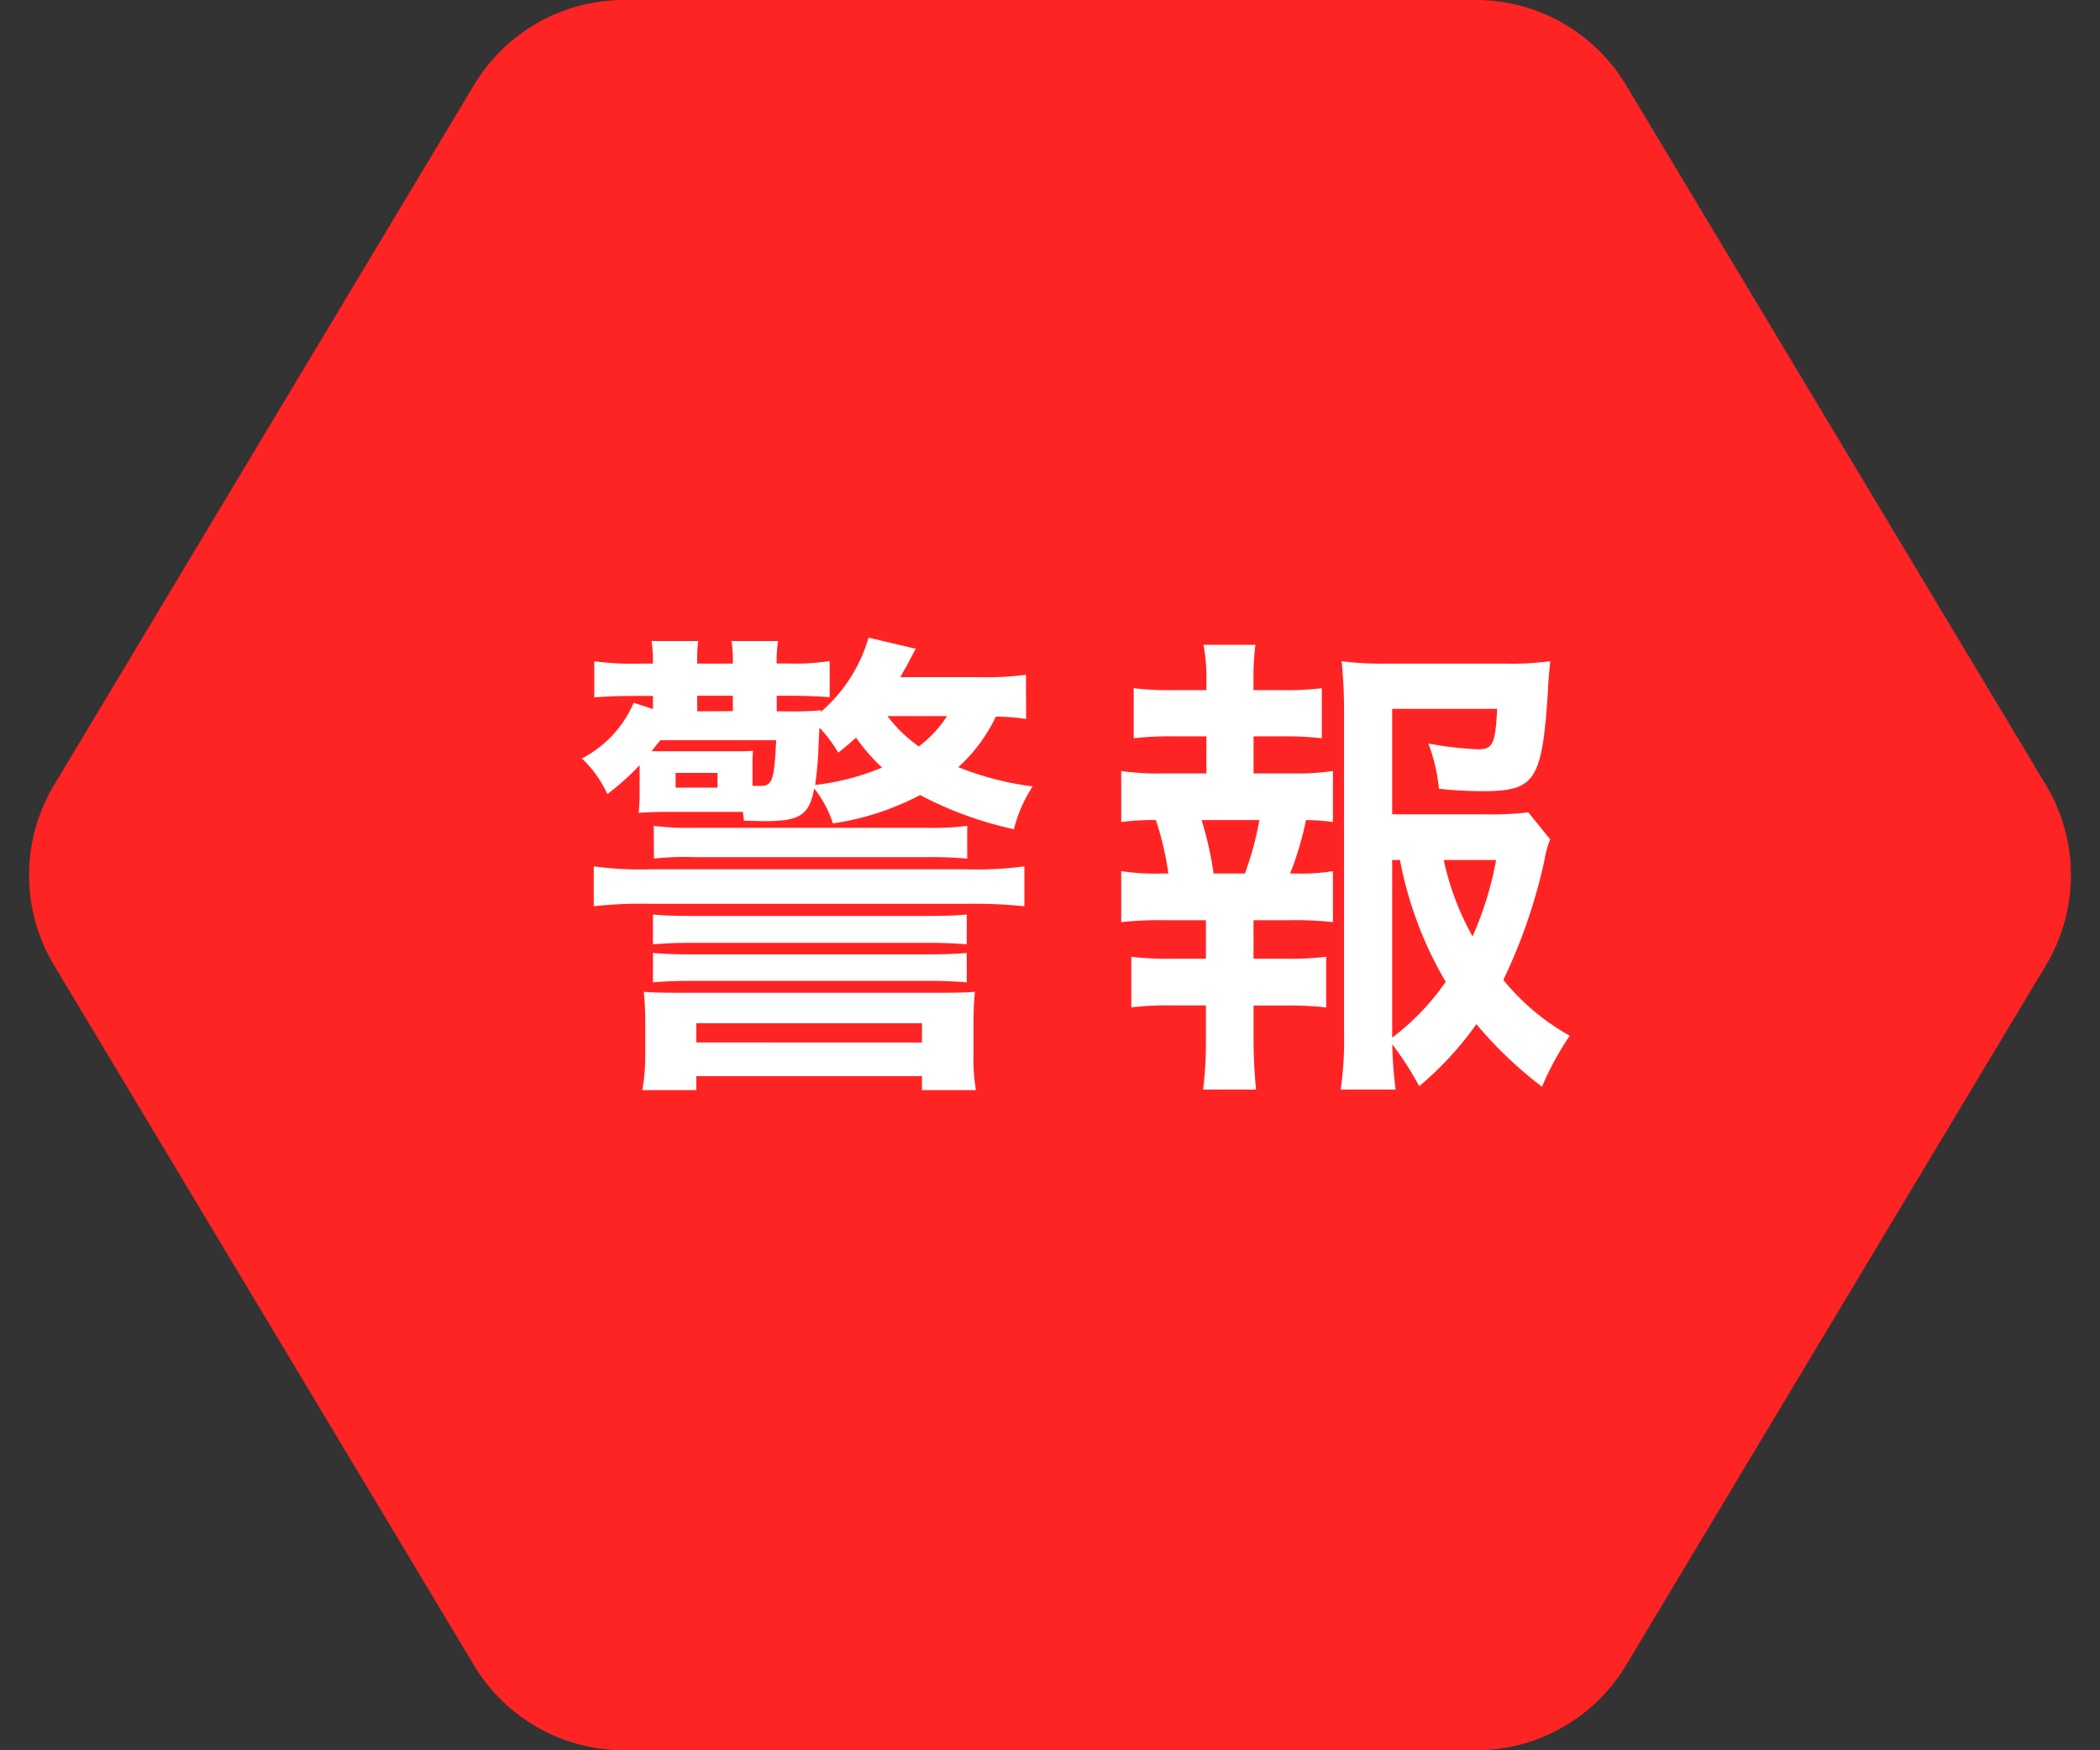
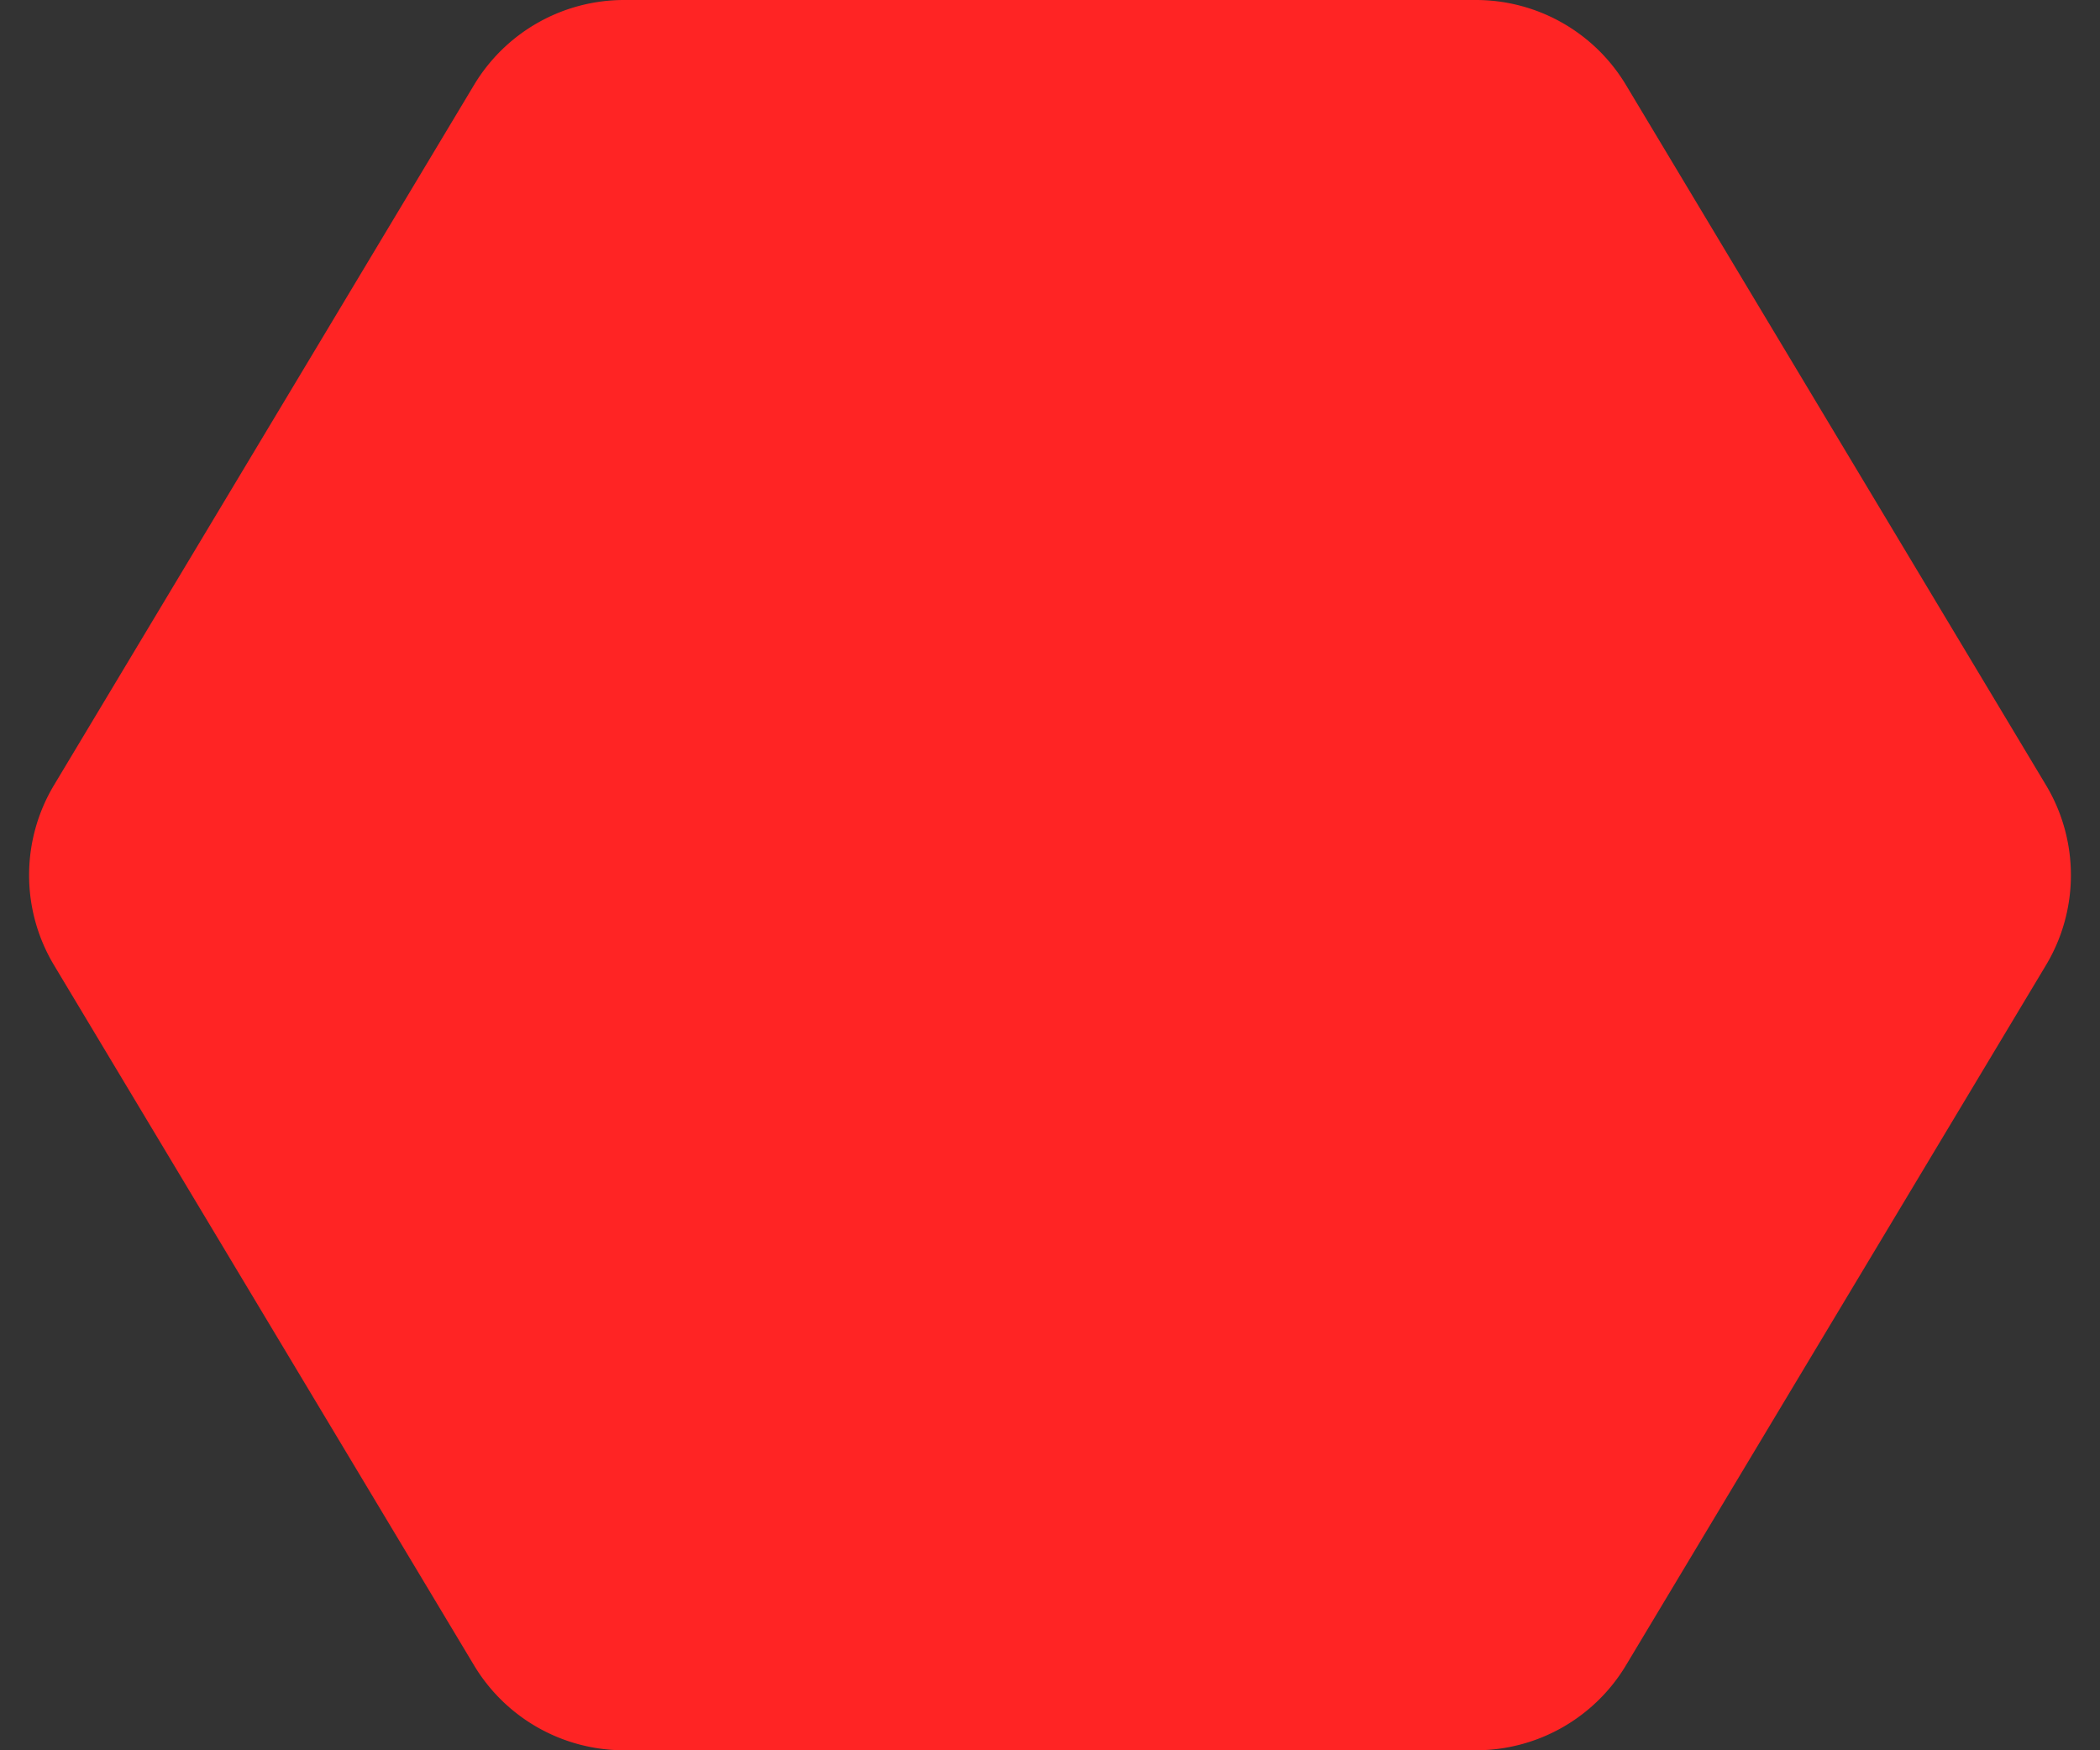
<svg xmlns="http://www.w3.org/2000/svg" width="48" height="40" viewBox="0 0 48 40">
  <rect x="0" y="0" width="48" height="40" fill="#333333" stroke="none" />
  <g transform="translate(-859 -805)">
    <g transform="translate(-300 57)">
      <path d="M33.735,0a4,4,0,0,1,3.43,1.942l9.6,16a4,4,0,0,1,0,4.116l-9.6,16A4,4,0,0,1,33.735,40H14.265a4,4,0,0,1-3.43-1.942l-9.6-16a4,4,0,0,1,0-4.116l9.6-16A4,4,0,0,1,14.265,0Z" transform="translate(1159 748)" fill="#ff2424" />
-       <path d="M10.45-8.58a6.511,6.511,0,0,1-1.045.055H7.579c.055-.1.077-.143.132-.231.143-.275.143-.275.22-.418L6.853-9.427A3.534,3.534,0,0,1,5.764-7.733v-.033a8.97,8.97,0,0,1-.9.022h-.11V-8.1h.253c.385,0,.638.011.957.033v-.825a5.409,5.409,0,0,1-.968.055H4.752V-8.9a2.7,2.7,0,0,1,.033-.451H3.718a2.524,2.524,0,0,1,.033.451v.066H2.937v-.055a2.744,2.744,0,0,1,.022-.462H1.892a3.043,3.043,0,0,1,.033.462v.055H1.639A6.5,6.5,0,0,1,.583-8.888v.825c.308-.022.594-.033,1.078-.033h.264v.3l-.44-.143A2.585,2.585,0,0,1,.3-6.666a2.607,2.607,0,0,1,.583.814,5.934,5.934,0,0,0,.737-.66v.594a4.764,4.764,0,0,1-.022.495c.11-.011.418-.022.55-.022H3.982c0,.055.011.088.022.2.4.011.407.011.484.011.8,0,1.012-.143,1.122-.748a2.576,2.576,0,0,1,.429.8A6.207,6.207,0,0,0,8.03-5.83a8.446,8.446,0,0,0,2.145.781,3.183,3.183,0,0,1,.429-.979,6.86,6.86,0,0,1-1.7-.44,3.682,3.682,0,0,0,.858-1.155,4.824,4.824,0,0,1,.693.055ZM5.632-6.061a7.937,7.937,0,0,0,.077-.88c.011-.275.022-.418.022-.429A3.1,3.1,0,0,1,6.16-6.8c.2-.154.242-.2.407-.341a4.329,4.329,0,0,0,.594.682A5.6,5.6,0,0,1,5.632-6.061ZM8.646-7.634A2.658,2.658,0,0,1,8-6.941a3.292,3.292,0,0,1-.715-.693ZM4.2-6.413c0-.253,0-.264.011-.429-.165.011-.209.011-.517.011h-1.8c.088-.121.132-.165.2-.253H4.741c-.044.924-.088,1.045-.363,1.045H4.2ZM2.937-7.744V-8.1h.814v.352ZM2.442-6.336H3.4V-6H2.442ZM1.947-4.378A6.53,6.53,0,0,1,2.9-4.411H8.162a9.465,9.465,0,0,1,.946.033v-.748a6.239,6.239,0,0,1-.946.044H2.9a6.605,6.605,0,0,1-.957-.044ZM.572-3.289A9.832,9.832,0,0,1,1.9-3.344h7.15a11.486,11.486,0,0,1,1.364.055V-4.2a8.419,8.419,0,0,1-1.364.066H1.9A8.039,8.039,0,0,1,.572-4.2Zm1.353.869c.3-.022.506-.033.935-.033H8.151c.451,0,.627.011.946.033V-3.1c-.242.022-.484.033-.946.033H2.86c-.451,0-.7-.011-.935-.033Zm0,.869c.3-.022.506-.033.935-.033H8.151c.451,0,.627.011.946.033v-.671c-.253.022-.473.033-.946.033H2.86c-.462,0-.693-.011-.935-.033ZM1.749.066a4.643,4.643,0,0,1-.066.847H2.915V.594H8.074V.913H9.306A4.458,4.458,0,0,1,9.251.066v-.7c0-.242.011-.484.033-.7-.275.022-.418.022-1.045.022H2.75c-.583,0-.792,0-1.034-.022.022.22.033.473.033.693ZM2.915-.616H8.074v.44H2.915ZM21.934-5.434a7.67,7.67,0,0,1-1.045.044H18.821V-7.8h2.4c-.044.814-.1.924-.44.924a7.959,7.959,0,0,1-1.133-.132,3.977,3.977,0,0,1,.242,1.034,9.724,9.724,0,0,0,.99.055c1.21,0,1.364-.231,1.5-2.255.011-.264.022-.4.055-.715a6.725,6.725,0,0,1-1.023.055H18.7a7.333,7.333,0,0,1-1.034-.055,11.086,11.086,0,0,1,.055,1.122V-.407A7.907,7.907,0,0,1,17.644.9H18.9a9.465,9.465,0,0,1-.077-1.034,7.111,7.111,0,0,1,.616.957A7.479,7.479,0,0,0,20.746-.594a9.287,9.287,0,0,0,1.5,1.43A6.685,6.685,0,0,1,22.88-.33a5.266,5.266,0,0,1-1.518-1.276A12.355,12.355,0,0,0,22.3-4.334a2.335,2.335,0,0,1,.132-.484ZM18.821-4.345H19a8.621,8.621,0,0,0,1.045,2.783A5.585,5.585,0,0,1,18.821-.286Zm2.376,0A7.7,7.7,0,0,1,20.658-2.6,6.241,6.241,0,0,1,20-4.345Zm-5.544-1.98v-.847H16.3a7.342,7.342,0,0,1,.913.044V-8.272a6.593,6.593,0,0,1-.913.044h-.649v-.2a6.083,6.083,0,0,1,.044-.836H14.509a4.123,4.123,0,0,1,.066.836v.2h-.748a6.593,6.593,0,0,1-.913-.044v1.144a7.342,7.342,0,0,1,.913-.044h.748v.847h-.99a5.734,5.734,0,0,1-.957-.055v1.166a5.322,5.322,0,0,1,.792-.044,6.934,6.934,0,0,1,.286,1.221h-.121a5.2,5.2,0,0,1-.957-.055v1.166a8,8,0,0,1,.957-.044h.979v.88h-.792a6.9,6.9,0,0,1-.913-.044V-.979a7.23,7.23,0,0,1,.913-.044h.792v.8A8.8,8.8,0,0,1,14.5.9h1.21C15.675.55,15.653.143,15.653-.22v-.8H16.4a7.119,7.119,0,0,1,.913.044V-2.134a6.9,6.9,0,0,1-.913.044h-.748v-.88h.858a7.765,7.765,0,0,1,.957.044V-4.092a4.388,4.388,0,0,1-.847.055h-.132a7.148,7.148,0,0,0,.363-1.221,4.9,4.9,0,0,1,.616.044V-6.38a5.654,5.654,0,0,1-.957.055ZM14.74-4.037a7.98,7.98,0,0,0-.275-1.221h1.32a7.013,7.013,0,0,1-.33,1.221Z" transform="translate(1172 772)" fill="#fff" />
    </g>
  </g>
</svg>